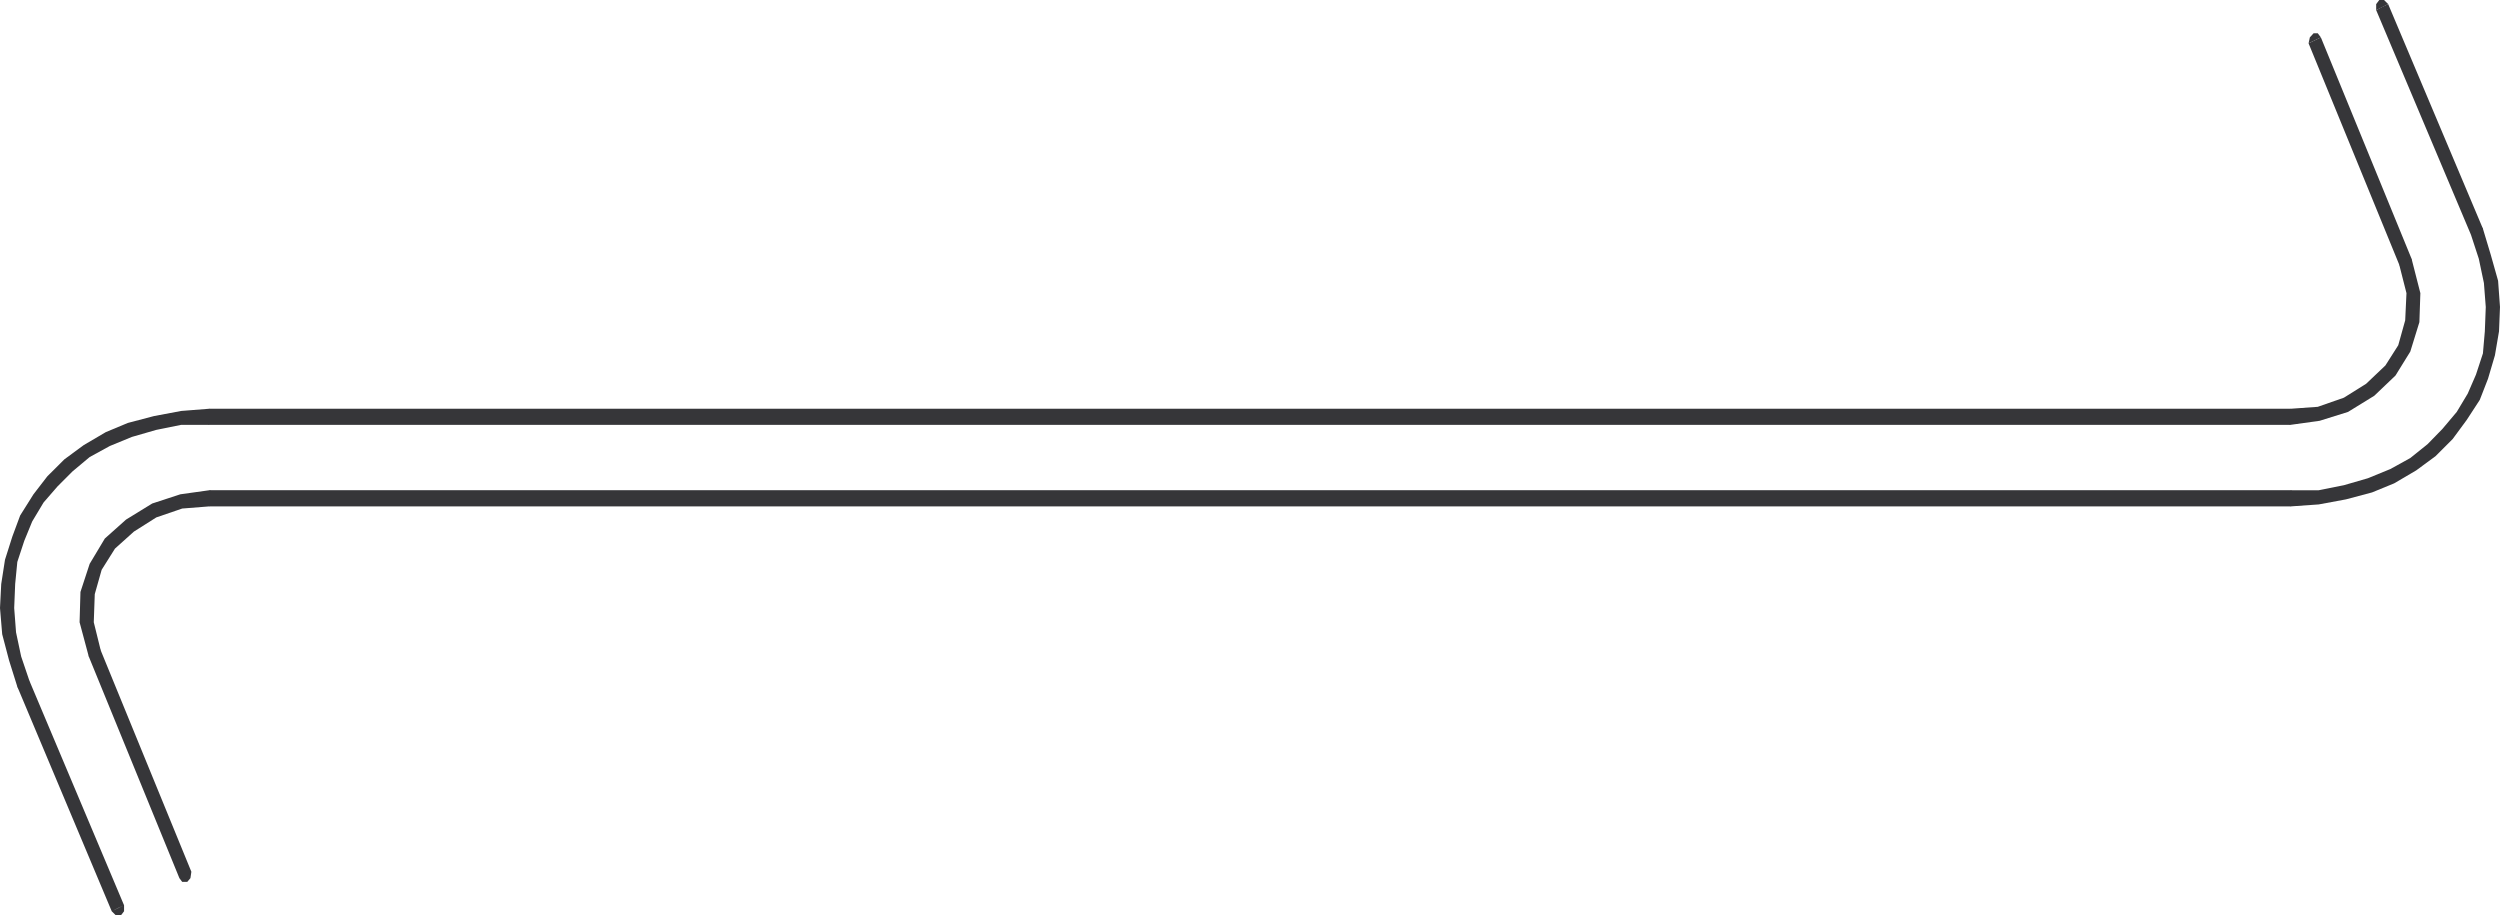
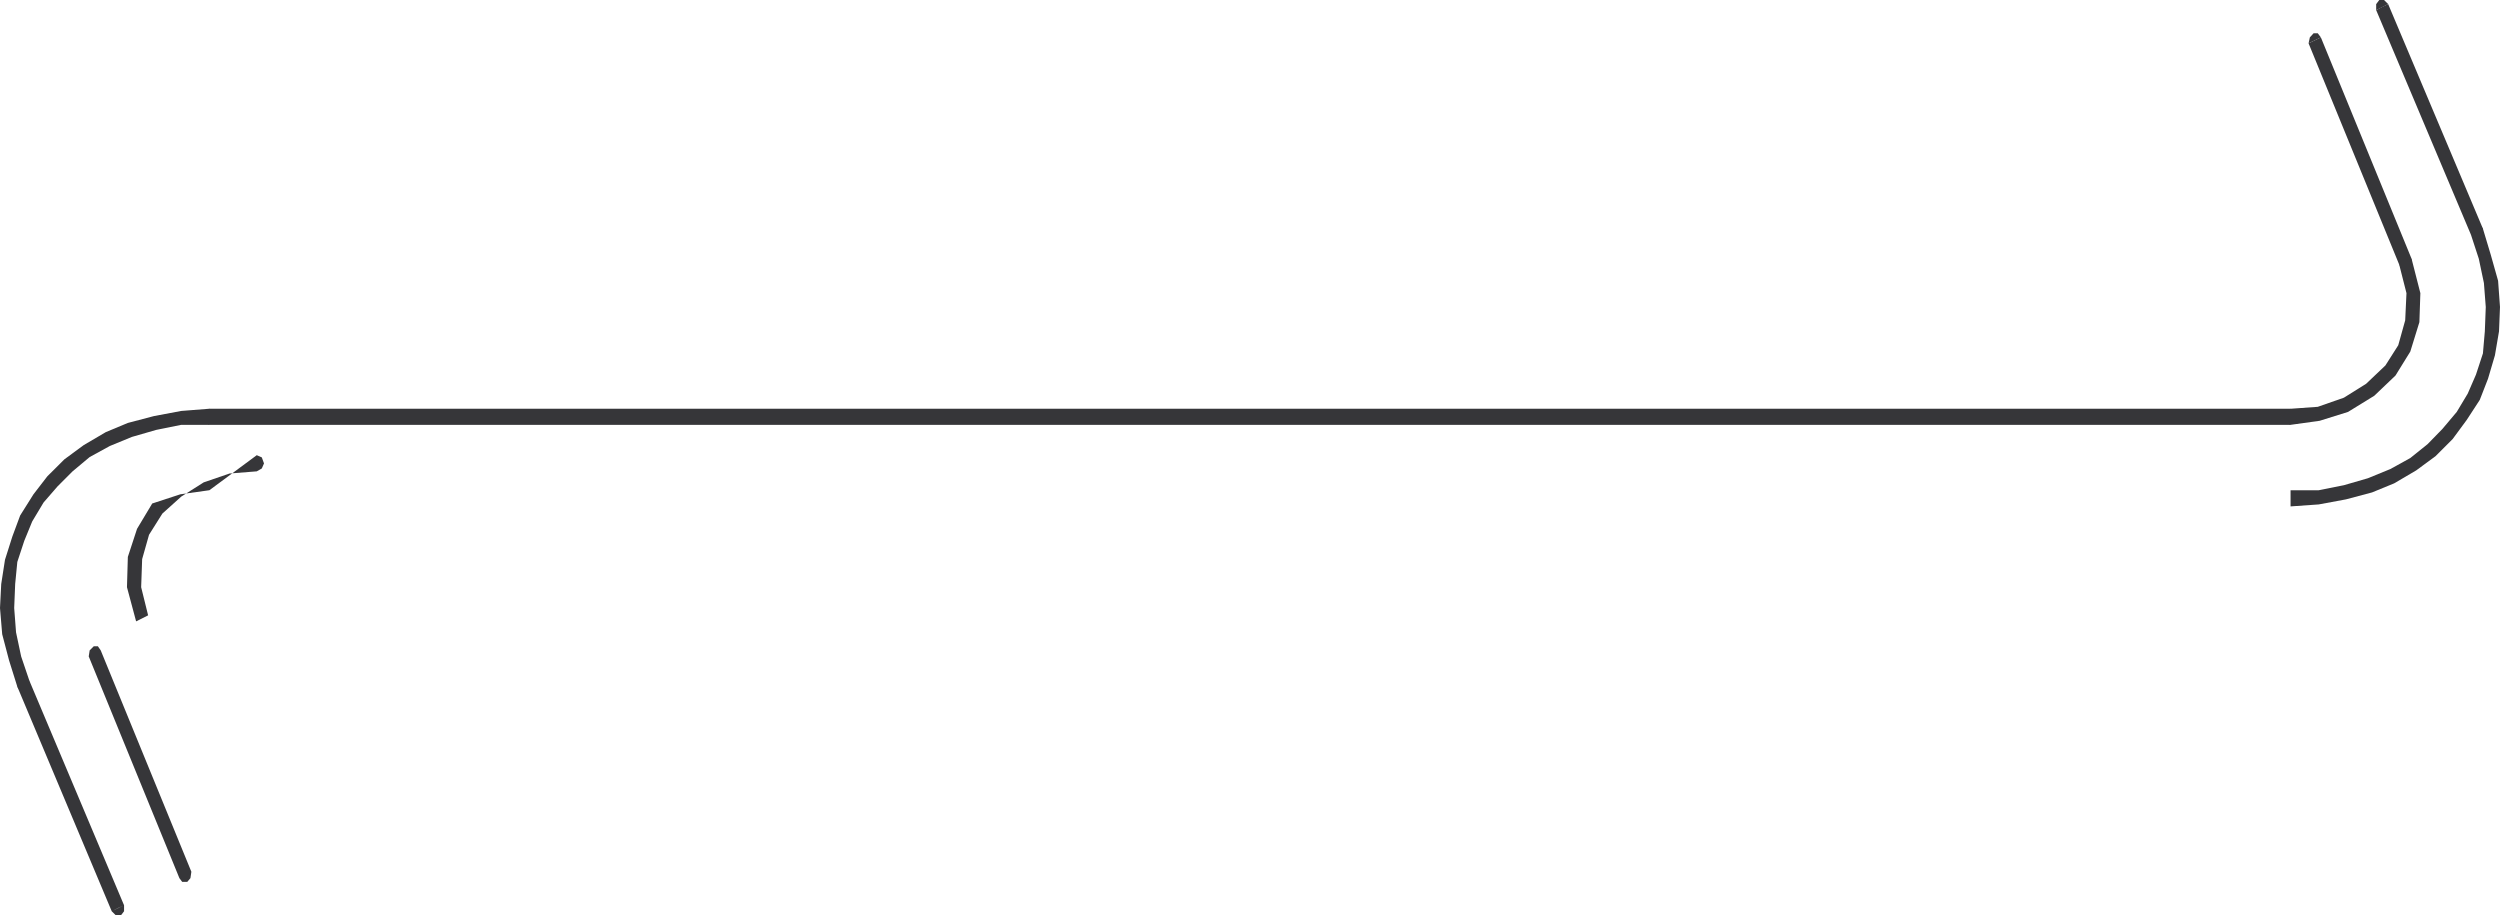
<svg xmlns="http://www.w3.org/2000/svg" width="168.605" height="61.734">
  <path fill="#363639" d="m156.523 2.52-.21-.278h-.278l-.254.278-.086.402.828-.402" />
  <path fill="#363639" d="m162.64 17.45-6.117-14.93-.828.402 6.114 14.93.21.277h.344l.192-.277.086-.403" />
  <path fill="#363639" d="m154.48 28.652 1.961-.273 1.914-.598 1.77-1.09 1.43-1.363 1-1.617.613-1.984.066-1.957-.593-2.32-.832.402.488 1.918-.086 1.832-.469 1.683-.867 1.363-1.3 1.235-1.497.937-1.765.617-1.833.13-.343.148-.125.406.125.34.343.191" />
  <path fill="#363639" d="M14.121 28.652h140.36v-1.086H14.12l-.32.149-.149.406.149.34.32.191" />
  <path fill="#363639" d="m1.98 45.906-.554-1.636-.344-1.622-.125-1.64.066-1.621.145-1.489.469-1.425.535-1.305.765-1.277.938-1.082 1.023-1.024 1.149-.96 1.363-.747 1.492-.613 1.641-.473 1.68-.34h1.898v-1.086l-1.898.149-1.832.344-1.766.464-1.492.622-1.488.875-1.301.957-1.153 1.148-.933 1.21-.899 1.43-.53 1.43-.493 1.555-.254 1.637L0 41.007l.148 1.766.465 1.77.555 1.77.191.273h.344l.211-.274.066-.406" />
  <path fill="#363639" d="m7.945 61.246.422-.191L1.98 45.906l-.812.406 6.367 15.145.41-.21m-.41.21.277.277h.344l.211-.277v-.402l-.832.402m4.563-2.234.191.254h.34l.215-.254.062-.43-.808.43M5.984 44.27l6.114 14.953.808-.43-6.113-14.93-.191-.277h-.278l-.277.277-.063.407" />
-   <path fill="#363639" d="m14.121 33.062-1.957.274-1.898.621L8.5 35.043 7.07 36.32l-1.023 1.707-.621 1.895-.059 2.043.617 2.305.809-.407-.469-1.898.067-1.895.464-1.64.899-1.43 1.277-1.148 1.512-.957 1.746-.598 1.832-.145.34-.195.148-.34-.148-.406-.34-.149" />
-   <path fill="#363639" d="M154.48 33.062H14.121v1.09h140.36l.34-.195.128-.34-.129-.406-.34-.149" />
+   <path fill="#363639" d="m14.121 33.062-1.957.274-1.898.621l-1.023 1.707-.621 1.895-.059 2.043.617 2.305.809-.407-.469-1.898.067-1.895.464-1.64.899-1.43 1.277-1.148 1.512-.957 1.746-.598 1.832-.145.34-.195.148-.34-.148-.406-.34-.149" />
  <path fill="#363639" d="m166.645 15.828.53 1.621.345 1.637.125 1.621-.063 1.64-.129 1.489-.469 1.43-.554 1.277-.742 1.238-.965 1.145-1 1.027-1.168.938-1.344.742-1.512.62-1.62.47-1.7.34h-1.899v1.09l1.899-.133 1.832-.34 1.766-.47 1.492-.612 1.488-.875 1.3-.957 1.153-1.153.957-1.3.875-1.344.555-1.426.465-1.574.277-1.621.066-1.641-.128-1.77-.493-1.746-.53-1.765-.212-.278h-.258l-.277.278-.062.402" />
  <path fill="#363639" d="m160.656.469-.402.215 6.39 15.144.81-.402L161.062.277l-.407.192" />
  <path fill="#363639" d="M161.063.277 160.785 0h-.32l-.211.277v.407l.808-.407" />
</svg>